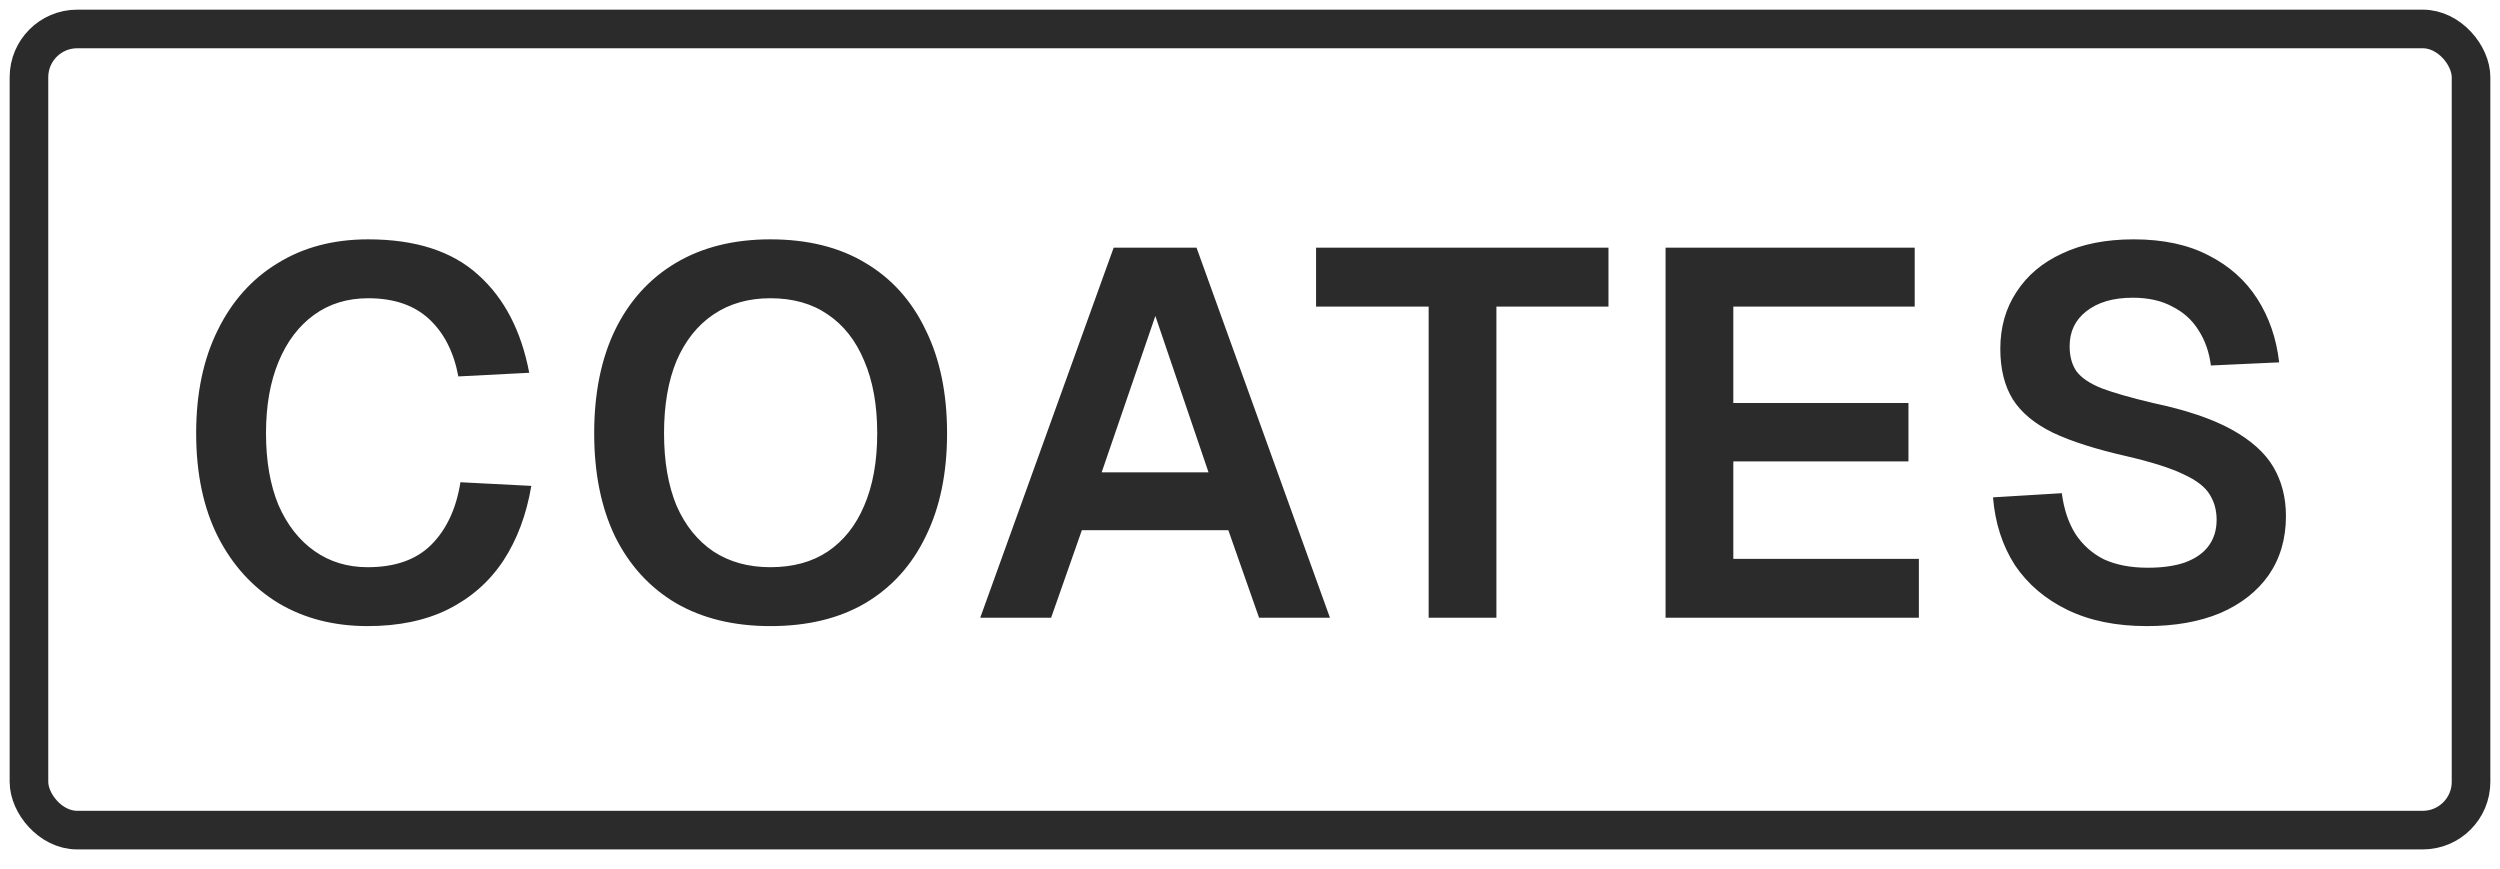
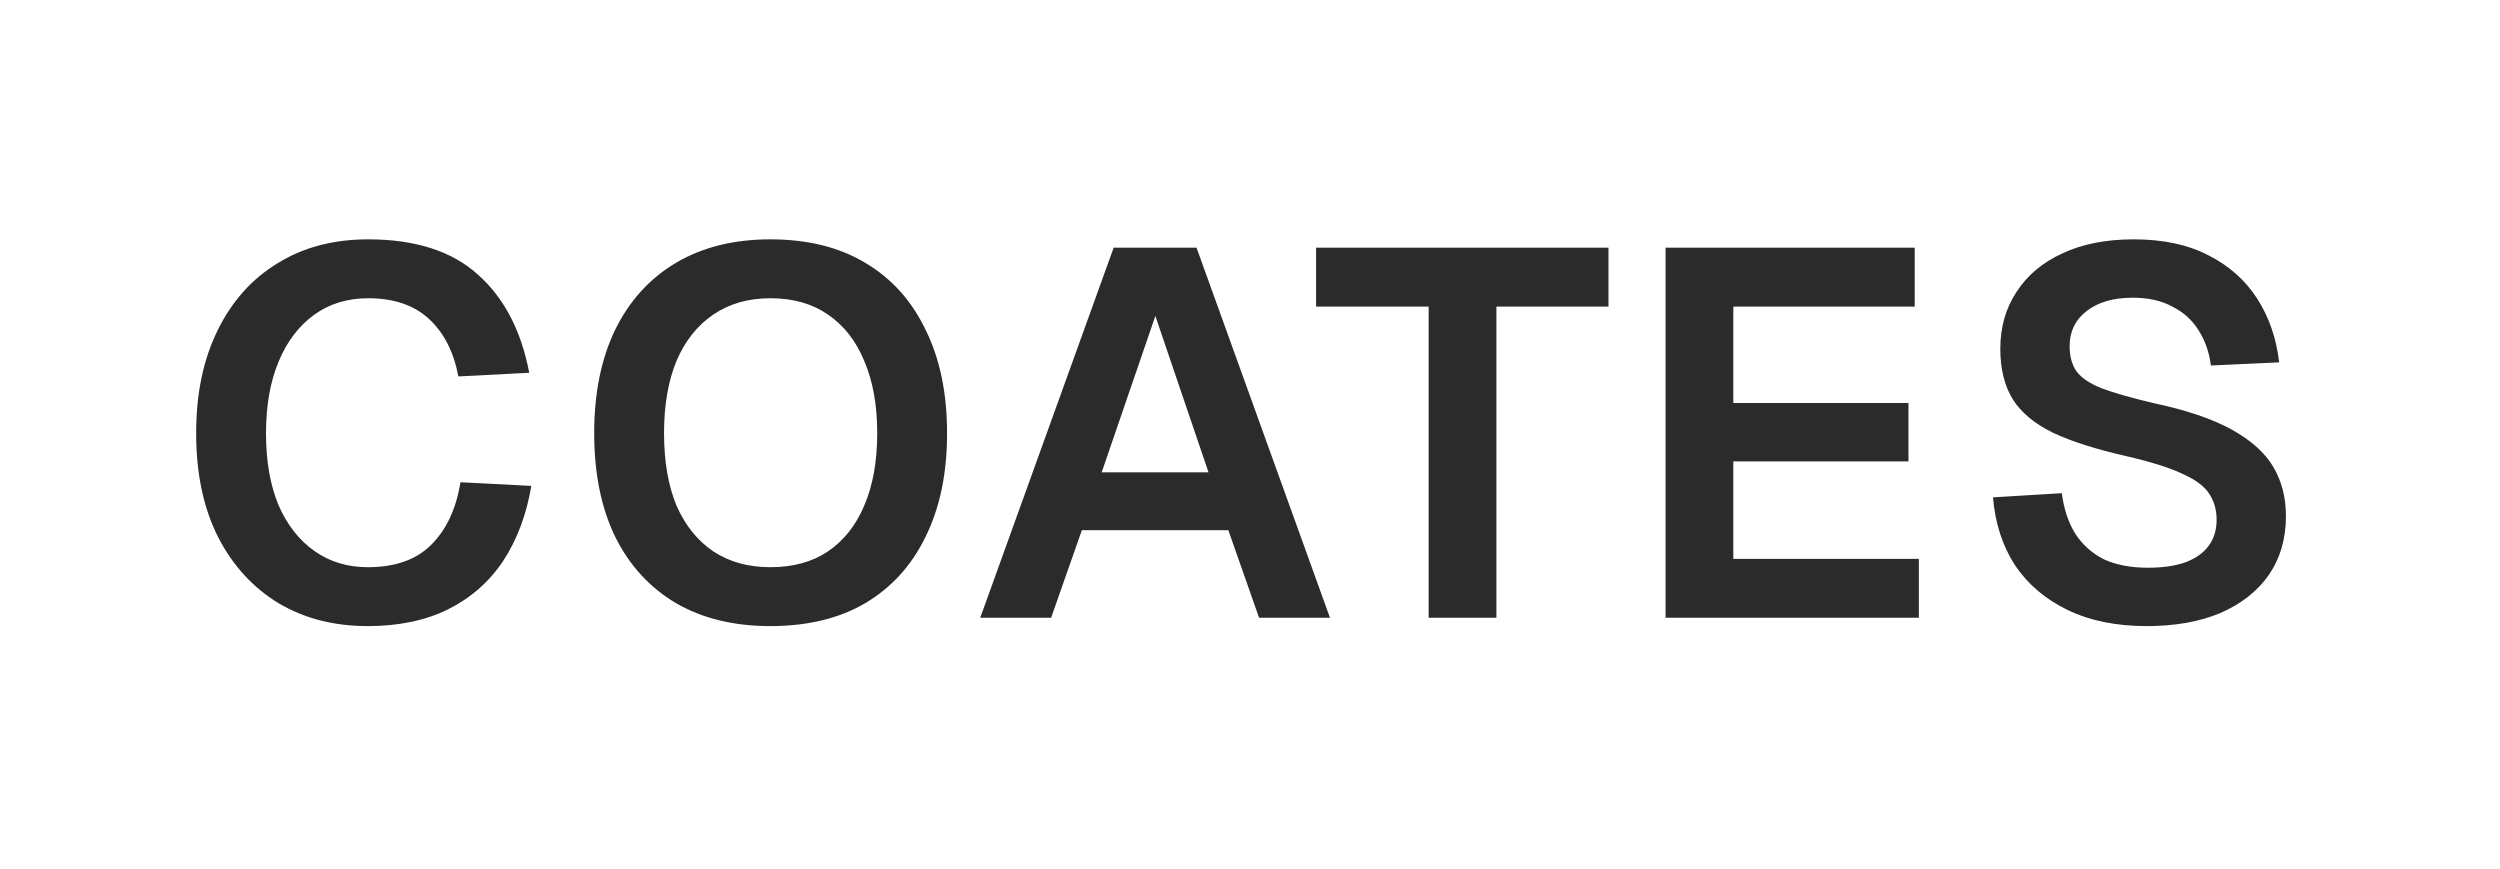
<svg xmlns="http://www.w3.org/2000/svg" width="259" height="90" viewBox="0 0 259 90" fill="none">
-   <rect x="3" y="3" width="253" height="83" rx="5" stroke="#2B2B2B" stroke-width="4" />
  <path d="M38.088 64.864C34.596 64.864 31.518 64.072 28.854 62.488C26.19 60.868 24.102 58.582 22.59 55.63C21.078 52.642 20.322 49.06 20.322 44.884C20.322 40.78 21.06 37.234 22.536 34.246C24.012 31.222 26.082 28.9 28.746 27.28C31.41 25.624 34.542 24.796 38.142 24.796C43.038 24.796 46.836 26.02 49.536 28.468C52.236 30.88 54 34.264 54.828 38.62L47.484 38.998C47.016 36.478 46.008 34.498 44.46 33.058C42.912 31.618 40.806 30.898 38.142 30.898C35.982 30.898 34.11 31.474 32.526 32.626C30.942 33.778 29.718 35.398 28.854 37.486C27.99 39.574 27.558 42.04 27.558 44.884C27.558 47.764 27.99 50.248 28.854 52.336C29.754 54.388 30.996 55.972 32.58 57.088C34.164 58.204 36 58.762 38.088 58.762C40.932 58.762 43.128 57.988 44.676 56.44C46.26 54.856 47.268 52.696 47.7 49.96L55.044 50.338C54.54 53.326 53.568 55.918 52.128 58.114C50.688 60.274 48.78 61.948 46.404 63.136C44.064 64.288 41.292 64.864 38.088 64.864ZM79.81 64.864C76.03 64.864 72.772 64.072 70.036 62.488C67.3 60.868 65.194 58.564 63.718 55.576C62.278 52.588 61.558 49.024 61.558 44.884C61.558 40.744 62.278 37.18 63.718 34.192C65.194 31.168 67.3 28.846 70.036 27.226C72.772 25.606 76.03 24.796 79.81 24.796C83.662 24.796 86.938 25.606 89.638 27.226C92.374 28.846 94.462 31.168 95.902 34.192C97.378 37.18 98.116 40.744 98.116 44.884C98.116 49.024 97.378 52.588 95.902 55.576C94.462 58.564 92.374 60.868 89.638 62.488C86.938 64.072 83.662 64.864 79.81 64.864ZM79.81 58.762C82.15 58.762 84.13 58.222 85.75 57.142C87.406 56.026 88.666 54.442 89.53 52.39C90.43 50.302 90.88 47.8 90.88 44.884C90.88 41.968 90.43 39.466 89.53 37.378C88.666 35.29 87.406 33.688 85.75 32.572C84.13 31.456 82.15 30.898 79.81 30.898C77.542 30.898 75.58 31.456 73.924 32.572C72.268 33.688 70.99 35.29 70.09 37.378C69.226 39.466 68.794 41.968 68.794 44.884C68.794 47.8 69.226 50.302 70.09 52.39C70.99 54.442 72.268 56.026 73.924 57.142C75.58 58.222 77.542 58.762 79.81 58.762ZM101.551 64L115.375 25.66H123.961L137.785 64H130.441L127.255 54.928H112.081L108.895 64H101.551ZM114.133 48.934H125.203L119.695 32.734L114.133 48.934ZM148.008 64V31.762H136.344V25.66H166.638V31.762H155.028V64H148.008ZM172.552 64V25.66H198.364V31.762H179.572V41.752H197.716V47.8H179.572V57.898H198.796V64H172.552ZM222.406 64.864C219.238 64.864 216.502 64.306 214.198 63.19C211.894 62.074 210.076 60.526 208.744 58.546C207.448 56.53 206.692 54.19 206.476 51.526L213.604 51.094C213.82 52.75 214.288 54.154 215.008 55.306C215.764 56.458 216.754 57.34 217.978 57.952C219.238 58.528 220.75 58.816 222.514 58.816C224.026 58.816 225.304 58.636 226.348 58.276C227.428 57.88 228.238 57.322 228.778 56.602C229.354 55.846 229.642 54.928 229.642 53.848C229.642 52.876 229.408 52.012 228.94 51.256C228.472 50.464 227.572 49.762 226.24 49.15C224.908 48.502 222.928 47.872 220.3 47.26C217.132 46.54 214.594 45.73 212.686 44.83C210.778 43.894 209.392 42.742 208.528 41.374C207.664 39.97 207.232 38.224 207.232 36.136C207.232 33.904 207.79 31.942 208.906 30.25C210.022 28.522 211.606 27.19 213.658 26.254C215.71 25.282 218.176 24.796 221.056 24.796C224.116 24.796 226.708 25.354 228.832 26.47C230.956 27.55 232.63 29.044 233.854 30.952C235.078 32.86 235.834 35.056 236.122 37.54L229.048 37.864C228.868 36.46 228.436 35.236 227.752 34.192C227.104 33.148 226.204 32.338 225.052 31.762C223.936 31.15 222.568 30.844 220.948 30.844C218.932 30.844 217.33 31.312 216.142 32.248C214.99 33.148 214.414 34.354 214.414 35.866C214.414 36.91 214.648 37.774 215.116 38.458C215.62 39.142 216.502 39.736 217.762 40.24C219.022 40.708 220.786 41.212 223.054 41.752C226.474 42.472 229.192 43.39 231.208 44.506C233.224 45.622 234.664 46.918 235.528 48.394C236.392 49.87 236.824 51.562 236.824 53.47C236.824 55.81 236.23 57.844 235.042 59.572C233.854 61.264 232.18 62.578 230.02 63.514C227.86 64.414 225.322 64.864 222.406 64.864Z" fill="#2B2B2B" />
</svg>